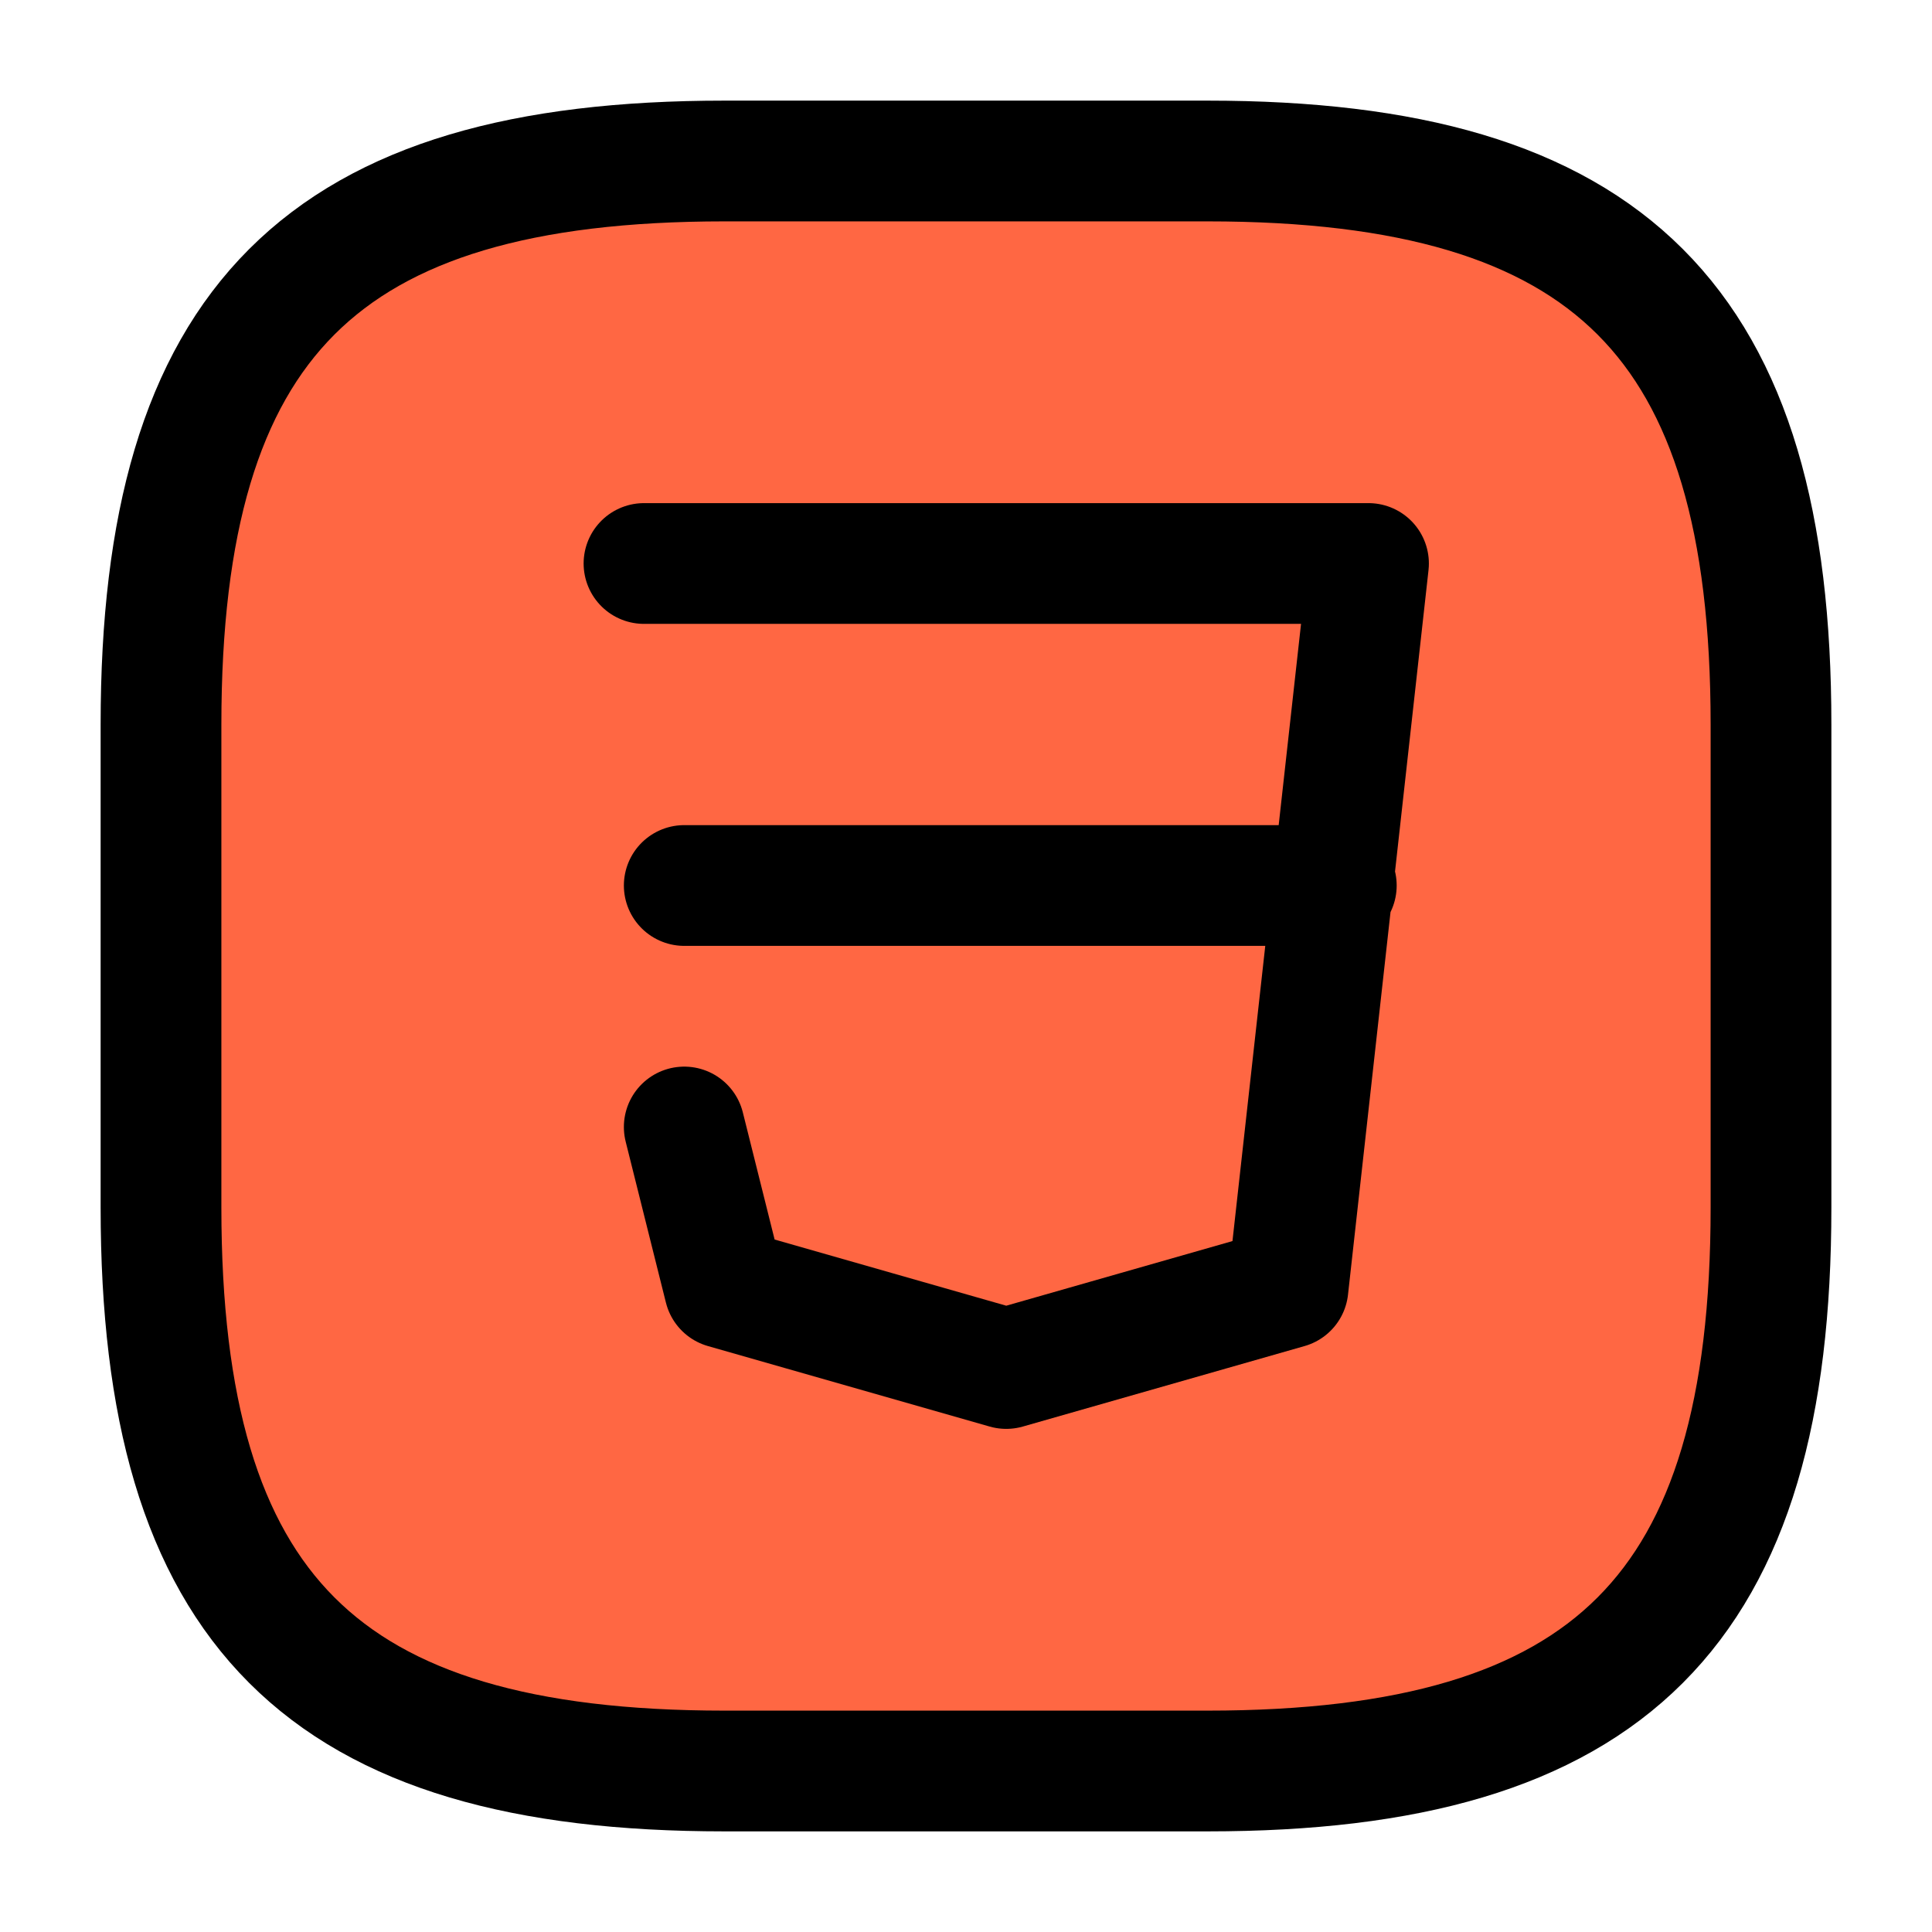
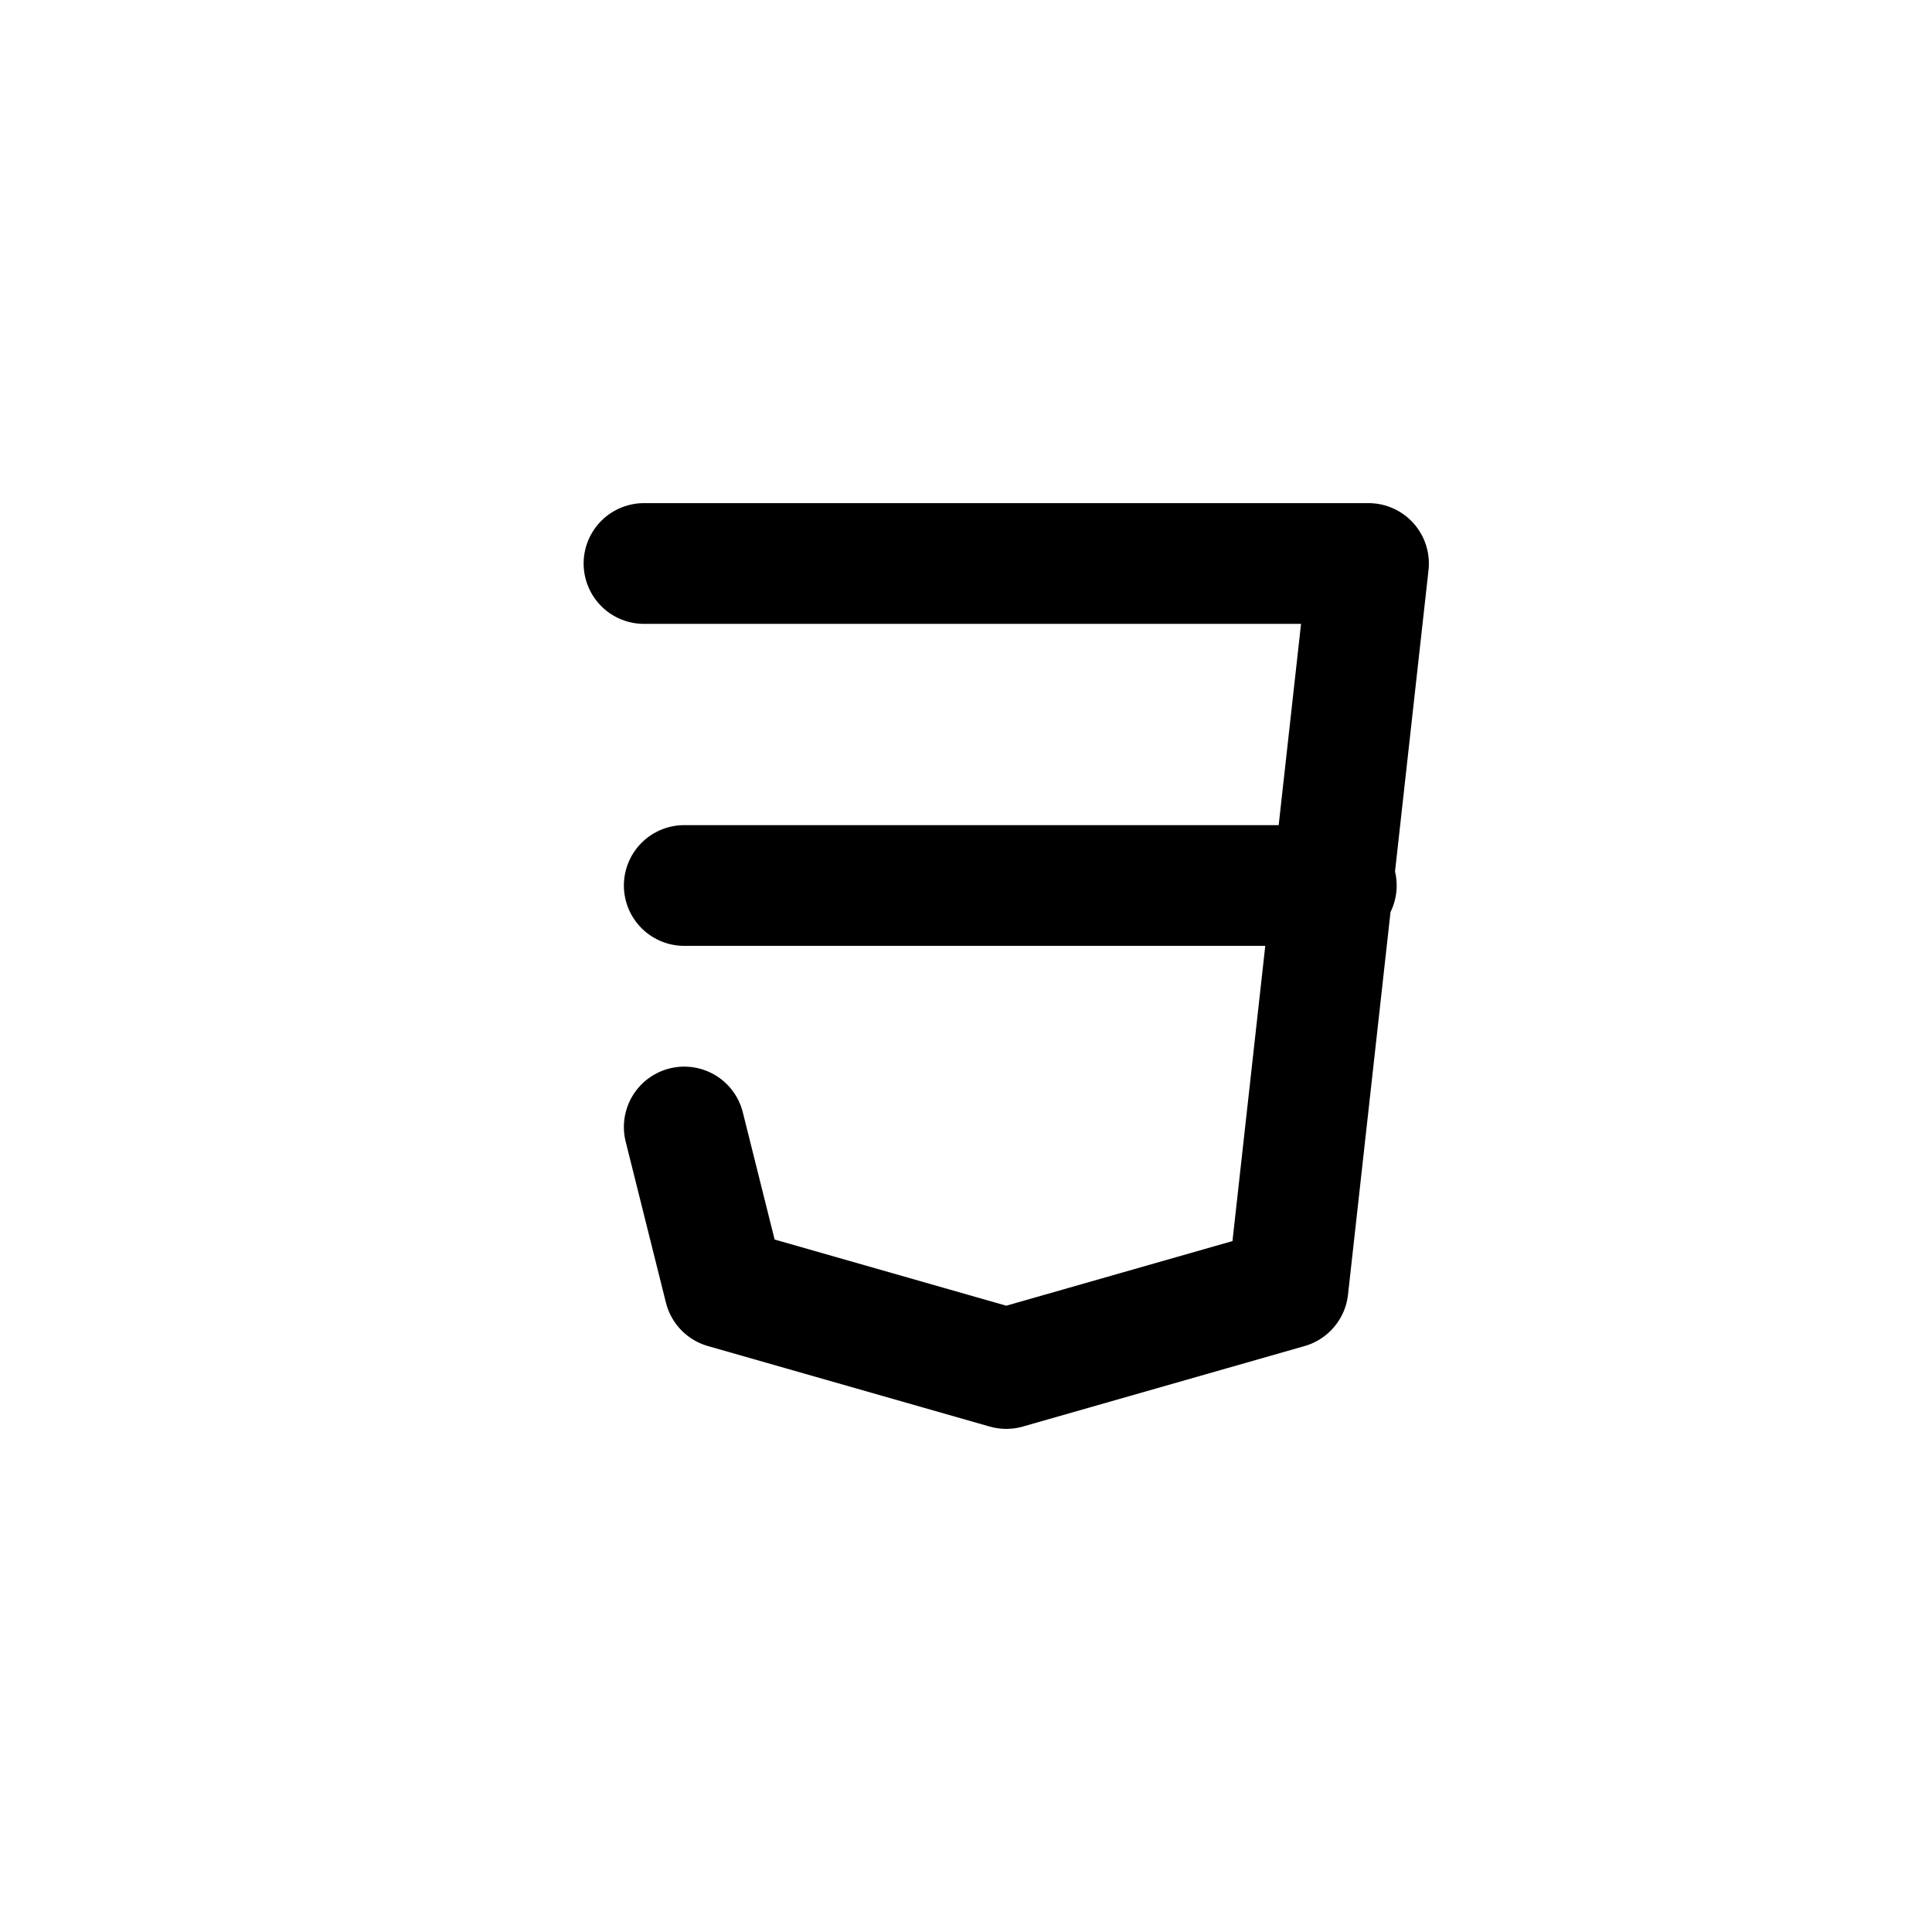
<svg xmlns="http://www.w3.org/2000/svg" width="24" height="24" viewBox="0 0 24 24" fill="none">
-   <path d="M15 22H9C4 22 2 20 2 15V9C2 4 4 2 9 2H15C20 2 22 4 22 9V15C22 20 20 22 15 22Z" fill="#FF6743" stroke="black" stroke-width="1.5" stroke-linecap="round" stroke-linejoin="round" />
  <path d="M8 7H17L16 16L12.5 17L9 16L8.5 14M8.5 11H16.6" stroke="black" stroke-width="1.5" stroke-miterlimit="10" stroke-linecap="round" stroke-linejoin="round" />
</svg>